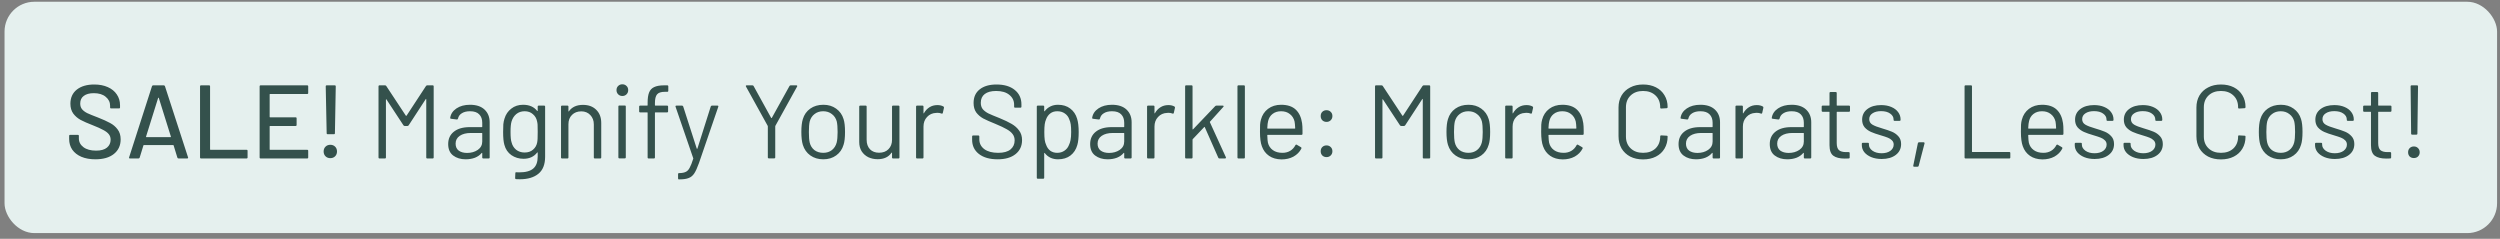
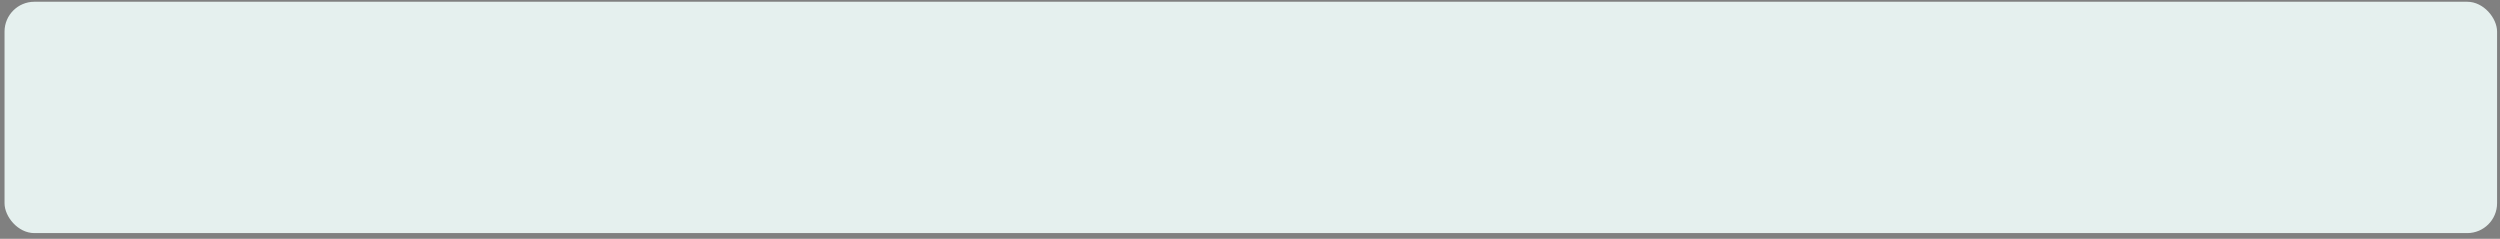
<svg xmlns="http://www.w3.org/2000/svg" width="335" height="32" viewBox="0 0 335 32" fill="none">
  <rect x="0" y="0" width="335" height="32" fill="#808080" stroke="none" />
  <rect x="0.608" y="0.235" width="334" height="31" rx="4" fill="#E5F0EE" />
-   <path d="M12.78 21.347C12.062 21.347 11.436 21.235 10.904 21.011C10.382 20.787 9.976 20.469 9.686 20.059C9.406 19.648 9.266 19.167 9.266 18.617V18.211C9.266 18.117 9.313 18.071 9.406 18.071H10.428C10.522 18.071 10.568 18.117 10.568 18.211V18.547C10.568 19.023 10.774 19.415 11.184 19.723C11.595 20.031 12.16 20.185 12.878 20.185C13.522 20.185 14.008 20.049 14.334 19.779C14.661 19.508 14.824 19.153 14.824 18.715C14.824 18.425 14.74 18.178 14.572 17.973C14.404 17.767 14.157 17.581 13.83 17.413C13.513 17.235 13.046 17.025 12.43 16.783C11.749 16.521 11.208 16.283 10.806 16.069C10.414 15.854 10.088 15.574 9.826 15.229C9.565 14.874 9.434 14.431 9.434 13.899C9.434 13.096 9.719 12.466 10.288 12.009C10.867 11.551 11.646 11.323 12.626 11.323C13.317 11.323 13.924 11.439 14.446 11.673C14.969 11.906 15.37 12.233 15.65 12.653C15.94 13.073 16.084 13.558 16.084 14.109V14.389C16.084 14.482 16.038 14.529 15.944 14.529H14.894C14.801 14.529 14.754 14.482 14.754 14.389V14.179C14.754 13.693 14.558 13.292 14.166 12.975C13.784 12.648 13.252 12.485 12.57 12.485C11.992 12.485 11.544 12.606 11.226 12.849C10.909 13.082 10.75 13.423 10.75 13.871C10.75 14.179 10.83 14.431 10.988 14.627C11.147 14.823 11.38 15 11.688 15.159C12.006 15.308 12.486 15.504 13.13 15.747C13.793 16.008 14.33 16.251 14.74 16.475C15.151 16.689 15.492 16.979 15.762 17.343C16.033 17.697 16.168 18.141 16.168 18.673C16.168 19.494 15.865 20.147 15.258 20.633C14.661 21.109 13.835 21.347 12.78 21.347ZM23.937 21.235C23.853 21.235 23.797 21.197 23.769 21.123L23.265 19.485C23.256 19.457 23.237 19.443 23.209 19.443H19.275C19.247 19.443 19.228 19.457 19.219 19.485L18.715 21.123C18.687 21.197 18.631 21.235 18.547 21.235H17.413C17.31 21.235 17.273 21.183 17.301 21.081L20.367 11.547C20.395 11.472 20.451 11.435 20.535 11.435H21.935C22.019 11.435 22.075 11.472 22.103 11.547L25.197 21.081L25.211 21.137C25.211 21.202 25.169 21.235 25.085 21.235H23.937ZM19.569 18.309C19.559 18.327 19.559 18.346 19.569 18.365C19.587 18.374 19.606 18.379 19.625 18.379H22.845C22.863 18.379 22.878 18.374 22.887 18.365C22.905 18.346 22.91 18.327 22.901 18.309L21.277 13.115C21.267 13.096 21.253 13.087 21.235 13.087C21.216 13.087 21.202 13.096 21.193 13.115L19.569 18.309ZM26.945 21.235C26.852 21.235 26.805 21.188 26.805 21.095V11.575C26.805 11.481 26.852 11.435 26.945 11.435H28.009C28.103 11.435 28.149 11.481 28.149 11.575V20.017C28.149 20.054 28.168 20.073 28.205 20.073H33.035C33.129 20.073 33.175 20.119 33.175 20.213V21.095C33.175 21.188 33.129 21.235 33.035 21.235H26.945ZM41.3 12.457C41.3 12.55 41.253 12.597 41.16 12.597H36.19C36.152 12.597 36.134 12.615 36.134 12.653V15.663C36.134 15.7 36.152 15.719 36.19 15.719H39.606C39.699 15.719 39.746 15.765 39.746 15.859V16.741C39.746 16.834 39.699 16.881 39.606 16.881H36.19C36.152 16.881 36.134 16.899 36.134 16.937V20.017C36.134 20.054 36.152 20.073 36.19 20.073H41.16C41.253 20.073 41.3 20.119 41.3 20.213V21.095C41.3 21.188 41.253 21.235 41.16 21.235H34.93C34.836 21.235 34.79 21.188 34.79 21.095V11.575C34.79 11.481 34.836 11.435 34.93 11.435H41.16C41.253 11.435 41.3 11.481 41.3 11.575V12.457ZM43.913 17.987C43.819 17.987 43.773 17.94 43.773 17.847L43.647 11.575C43.647 11.481 43.694 11.435 43.787 11.435H44.851C44.944 11.435 44.991 11.481 44.991 11.575L44.879 17.847C44.879 17.94 44.832 17.987 44.739 17.987H43.913ZM44.263 21.193C44.002 21.193 43.787 21.109 43.619 20.941C43.451 20.773 43.367 20.558 43.367 20.297C43.367 20.035 43.451 19.821 43.619 19.653C43.787 19.485 44.002 19.401 44.263 19.401C44.524 19.401 44.739 19.485 44.907 19.653C45.075 19.821 45.159 20.035 45.159 20.297C45.159 20.558 45.075 20.773 44.907 20.941C44.739 21.109 44.524 21.193 44.263 21.193ZM57.077 11.533C57.124 11.467 57.18 11.435 57.245 11.435H57.973C58.067 11.435 58.113 11.481 58.113 11.575V21.095C58.113 21.188 58.067 21.235 57.973 21.235H57.259C57.166 21.235 57.119 21.188 57.119 21.095V13.311C57.119 13.283 57.11 13.264 57.091 13.255C57.073 13.245 57.059 13.255 57.049 13.283L54.767 16.783C54.721 16.848 54.665 16.881 54.599 16.881H54.235C54.17 16.881 54.114 16.853 54.067 16.797L51.785 13.325C51.776 13.297 51.762 13.287 51.743 13.297C51.725 13.306 51.715 13.325 51.715 13.353V21.095C51.715 21.188 51.669 21.235 51.575 21.235H50.861C50.768 21.235 50.721 21.188 50.721 21.095V11.575C50.721 11.481 50.768 11.435 50.861 11.435H51.589C51.664 11.435 51.72 11.463 51.757 11.519L54.389 15.509C54.399 15.518 54.413 15.523 54.431 15.523C54.45 15.523 54.464 15.518 54.473 15.509L57.077 11.533ZM62.983 14.039C63.823 14.039 64.472 14.253 64.929 14.683C65.386 15.112 65.615 15.681 65.615 16.391V21.095C65.615 21.188 65.568 21.235 65.475 21.235H64.761C64.668 21.235 64.621 21.188 64.621 21.095V20.521C64.621 20.502 64.612 20.488 64.593 20.479C64.584 20.469 64.57 20.474 64.551 20.493C64.318 20.773 64.014 20.987 63.641 21.137C63.268 21.277 62.852 21.347 62.395 21.347C61.732 21.347 61.177 21.179 60.729 20.843C60.281 20.507 60.057 19.993 60.057 19.303C60.057 18.603 60.309 18.052 60.813 17.651C61.326 17.24 62.036 17.035 62.941 17.035H64.565C64.602 17.035 64.621 17.016 64.621 16.979V16.447C64.621 15.971 64.486 15.597 64.215 15.327C63.954 15.047 63.543 14.907 62.983 14.907C62.535 14.907 62.171 14.995 61.891 15.173C61.611 15.341 61.438 15.579 61.373 15.887C61.345 15.98 61.289 16.022 61.205 16.013L60.449 15.915C60.346 15.896 60.304 15.859 60.323 15.803C60.398 15.28 60.678 14.855 61.163 14.529C61.648 14.202 62.255 14.039 62.983 14.039ZM62.591 20.493C63.142 20.493 63.618 20.357 64.019 20.087C64.42 19.807 64.621 19.433 64.621 18.967V17.875C64.621 17.837 64.602 17.819 64.565 17.819H63.095C62.479 17.819 61.984 17.945 61.611 18.197C61.238 18.449 61.051 18.799 61.051 19.247C61.051 19.657 61.191 19.97 61.471 20.185C61.76 20.39 62.134 20.493 62.591 20.493ZM72.052 14.291C72.052 14.197 72.098 14.151 72.192 14.151H72.906C72.999 14.151 73.046 14.197 73.046 14.291V20.997C73.046 22.042 72.742 22.807 72.135 23.293C71.538 23.778 70.712 24.021 69.657 24.021C69.443 24.021 69.279 24.016 69.168 24.007C69.074 23.997 69.028 23.946 69.028 23.853L69.055 23.209C69.055 23.162 69.07 23.125 69.097 23.097C69.126 23.078 69.158 23.073 69.195 23.083L69.573 23.097C70.442 23.097 71.072 22.924 71.463 22.579C71.856 22.243 72.052 21.706 72.052 20.969V20.451C72.052 20.432 72.042 20.423 72.023 20.423C72.014 20.413 72 20.418 71.981 20.437C71.552 20.997 70.941 21.277 70.147 21.277C69.541 21.277 68.999 21.113 68.523 20.787C68.057 20.46 67.744 19.998 67.585 19.401C67.474 19.018 67.418 18.449 67.418 17.693C67.418 17.282 67.427 16.937 67.445 16.657C67.474 16.377 67.525 16.125 67.6 15.901C67.767 15.341 68.071 14.893 68.51 14.557C68.948 14.211 69.475 14.039 70.091 14.039C70.922 14.039 71.552 14.314 71.981 14.865C72 14.883 72.014 14.888 72.023 14.879C72.042 14.869 72.052 14.855 72.052 14.837V14.291ZM71.981 19.093C72.01 18.953 72.028 18.78 72.037 18.575C72.047 18.369 72.052 18.071 72.052 17.679C72.052 17.203 72.047 16.885 72.037 16.727C72.028 16.559 72.005 16.405 71.968 16.265C71.893 15.873 71.706 15.551 71.407 15.299C71.118 15.037 70.749 14.907 70.302 14.907C69.863 14.907 69.49 15.033 69.181 15.285C68.883 15.537 68.673 15.863 68.552 16.265C68.458 16.563 68.412 17.03 68.412 17.665C68.412 18.346 68.458 18.817 68.552 19.079C68.645 19.471 68.846 19.797 69.153 20.059C69.471 20.311 69.853 20.437 70.302 20.437C70.759 20.437 71.132 20.311 71.421 20.059C71.72 19.807 71.907 19.485 71.981 19.093ZM78.116 14.053C78.862 14.053 79.455 14.272 79.894 14.711C80.342 15.149 80.566 15.737 80.566 16.475V21.095C80.566 21.188 80.519 21.235 80.426 21.235H79.712C79.618 21.235 79.572 21.188 79.572 21.095V16.671C79.572 16.157 79.413 15.737 79.096 15.411C78.788 15.084 78.386 14.921 77.892 14.921C77.378 14.921 76.963 15.079 76.646 15.397C76.328 15.714 76.17 16.129 76.17 16.643V21.095C76.17 21.188 76.123 21.235 76.03 21.235H75.316C75.222 21.235 75.176 21.188 75.176 21.095V14.291C75.176 14.197 75.222 14.151 75.316 14.151H76.03C76.123 14.151 76.17 14.197 76.17 14.291V14.893C76.17 14.911 76.174 14.925 76.184 14.935C76.202 14.944 76.216 14.939 76.226 14.921C76.636 14.342 77.266 14.053 78.116 14.053ZM83.394 12.863C83.171 12.863 82.984 12.788 82.835 12.639C82.685 12.489 82.611 12.303 82.611 12.079C82.611 11.845 82.685 11.659 82.835 11.519C82.984 11.369 83.171 11.295 83.394 11.295C83.618 11.295 83.805 11.369 83.954 11.519C84.104 11.659 84.178 11.845 84.178 12.079C84.178 12.303 84.104 12.489 83.954 12.639C83.805 12.788 83.618 12.863 83.394 12.863ZM83.002 21.221C82.909 21.221 82.862 21.174 82.862 21.081V14.277C82.862 14.183 82.909 14.137 83.002 14.137H83.716C83.81 14.137 83.856 14.183 83.856 14.277V21.081C83.856 21.174 83.81 21.221 83.716 21.221H83.002ZM89.091 12.303C88.578 12.303 88.228 12.419 88.041 12.653C87.854 12.877 87.761 13.264 87.761 13.815V14.095C87.761 14.132 87.78 14.151 87.817 14.151H89.385C89.478 14.151 89.525 14.197 89.525 14.291V14.921C89.525 15.014 89.478 15.061 89.385 15.061H87.817C87.78 15.061 87.761 15.079 87.761 15.117V21.095C87.761 21.188 87.714 21.235 87.621 21.235H86.921C86.828 21.235 86.781 21.188 86.781 21.095V15.117C86.781 15.079 86.762 15.061 86.725 15.061H85.787C85.694 15.061 85.647 15.014 85.647 14.921V14.291C85.647 14.197 85.694 14.151 85.787 14.151H86.725C86.762 14.151 86.781 14.132 86.781 14.095V13.759C86.781 13.18 86.846 12.727 86.977 12.401C87.108 12.065 87.332 11.822 87.649 11.673C87.976 11.514 88.428 11.435 89.007 11.435H89.413C89.506 11.435 89.553 11.481 89.553 11.575V12.163C89.553 12.256 89.506 12.303 89.413 12.303H89.091ZM90.959 24.035C90.894 24.035 90.861 23.988 90.861 23.895V23.335C90.861 23.241 90.908 23.195 91.001 23.195H91.057C91.421 23.185 91.701 23.129 91.897 23.027C92.103 22.933 92.275 22.751 92.415 22.481C92.564 22.219 92.723 21.818 92.891 21.277C92.91 21.239 92.91 21.211 92.891 21.193L90.525 14.305L90.511 14.249C90.511 14.183 90.553 14.151 90.637 14.151H91.379C91.463 14.151 91.519 14.188 91.547 14.263L93.367 19.919C93.376 19.937 93.391 19.947 93.409 19.947C93.428 19.947 93.442 19.937 93.451 19.919L95.243 14.263C95.271 14.188 95.327 14.151 95.411 14.151H96.139C96.242 14.151 96.279 14.202 96.251 14.305L93.661 21.851C93.437 22.476 93.227 22.938 93.031 23.237C92.835 23.535 92.588 23.741 92.289 23.853C92 23.974 91.589 24.035 91.057 24.035H90.959ZM103.029 21.221C102.936 21.221 102.889 21.174 102.889 21.081V16.937C102.889 16.899 102.884 16.876 102.875 16.867L99.963 11.603C99.944 11.565 99.935 11.537 99.935 11.519C99.935 11.463 99.977 11.435 100.061 11.435H100.817C100.901 11.435 100.957 11.467 100.985 11.533L103.337 15.803C103.346 15.812 103.36 15.817 103.379 15.817C103.398 15.817 103.412 15.812 103.421 15.803L105.787 11.533C105.824 11.467 105.88 11.435 105.955 11.435H106.711C106.767 11.435 106.804 11.453 106.823 11.491C106.842 11.519 106.837 11.556 106.809 11.603L103.897 16.867C103.888 16.876 103.883 16.899 103.883 16.937V21.081C103.883 21.174 103.836 21.221 103.743 21.221H103.029ZM110.321 21.347C109.649 21.347 109.07 21.174 108.585 20.829C108.1 20.483 107.764 20.007 107.577 19.401C107.446 18.971 107.381 18.397 107.381 17.679C107.381 16.96 107.446 16.391 107.577 15.971C107.754 15.373 108.086 14.902 108.571 14.557C109.056 14.211 109.644 14.039 110.335 14.039C110.998 14.039 111.567 14.211 112.043 14.557C112.528 14.902 112.86 15.369 113.037 15.957C113.168 16.358 113.233 16.932 113.233 17.679C113.233 18.435 113.168 19.009 113.037 19.401C112.86 20.007 112.528 20.483 112.043 20.829C111.567 21.174 110.993 21.347 110.321 21.347ZM110.321 20.479C110.769 20.479 111.152 20.357 111.469 20.115C111.786 19.863 112.001 19.527 112.113 19.107C112.197 18.771 112.239 18.299 112.239 17.693C112.239 17.077 112.202 16.605 112.127 16.279C112.015 15.859 111.796 15.527 111.469 15.285C111.152 15.033 110.764 14.907 110.307 14.907C109.85 14.907 109.462 15.033 109.145 15.285C108.828 15.527 108.613 15.859 108.501 16.279C108.426 16.605 108.389 17.077 108.389 17.693C108.389 18.309 108.426 18.78 108.501 19.107C108.604 19.527 108.814 19.863 109.131 20.115C109.458 20.357 109.854 20.479 110.321 20.479ZM119.532 14.291C119.532 14.197 119.579 14.151 119.672 14.151H120.386C120.479 14.151 120.526 14.197 120.526 14.291V21.095C120.526 21.188 120.479 21.235 120.386 21.235H119.672C119.579 21.235 119.532 21.188 119.532 21.095V20.493C119.532 20.474 119.523 20.46 119.504 20.451C119.485 20.441 119.471 20.446 119.462 20.465C119.07 21.043 118.449 21.333 117.6 21.333C117.152 21.333 116.737 21.244 116.354 21.067C115.981 20.88 115.682 20.614 115.458 20.269C115.243 19.923 115.136 19.508 115.136 19.023V14.291C115.136 14.197 115.183 14.151 115.276 14.151H115.99C116.083 14.151 116.13 14.197 116.13 14.291V18.729C116.13 19.261 116.279 19.685 116.578 20.003C116.877 20.311 117.283 20.465 117.796 20.465C118.328 20.465 118.748 20.306 119.056 19.989C119.373 19.671 119.532 19.251 119.532 18.729V14.291ZM125.61 14.081C125.918 14.081 126.184 14.141 126.408 14.263C126.482 14.3 126.51 14.361 126.492 14.445L126.338 15.131C126.31 15.224 126.249 15.252 126.156 15.215C125.997 15.149 125.815 15.117 125.61 15.117L125.428 15.131C124.942 15.149 124.541 15.331 124.224 15.677C123.906 16.013 123.748 16.442 123.748 16.965V21.095C123.748 21.188 123.701 21.235 123.608 21.235H122.894C122.8 21.235 122.754 21.188 122.754 21.095V14.291C122.754 14.197 122.8 14.151 122.894 14.151H123.608C123.701 14.151 123.748 14.197 123.748 14.291V15.145C123.748 15.173 123.752 15.191 123.762 15.201C123.78 15.201 123.794 15.191 123.804 15.173C124 14.827 124.247 14.561 124.546 14.375C124.854 14.179 125.208 14.081 125.61 14.081ZM133.68 21.347C132.625 21.347 131.79 21.109 131.174 20.633C130.567 20.157 130.264 19.522 130.264 18.729V18.295C130.264 18.201 130.311 18.155 130.404 18.155H131.09C131.183 18.155 131.23 18.201 131.23 18.295V18.673C131.23 19.214 131.454 19.653 131.902 19.989C132.35 20.315 132.971 20.479 133.764 20.479C134.483 20.479 135.029 20.329 135.402 20.031C135.775 19.723 135.962 19.317 135.962 18.813C135.962 18.486 135.873 18.206 135.696 17.973C135.528 17.739 135.262 17.52 134.898 17.315C134.543 17.109 134.039 16.871 133.386 16.601C132.686 16.321 132.14 16.078 131.748 15.873C131.365 15.658 131.053 15.387 130.81 15.061C130.577 14.725 130.46 14.305 130.46 13.801C130.46 13.017 130.731 12.41 131.272 11.981C131.823 11.542 132.574 11.323 133.526 11.323C134.562 11.323 135.379 11.565 135.976 12.051C136.573 12.536 136.872 13.18 136.872 13.983V14.291C136.872 14.384 136.825 14.431 136.732 14.431H136.032C135.939 14.431 135.892 14.384 135.892 14.291V14.039C135.892 13.497 135.677 13.054 135.248 12.709C134.828 12.363 134.24 12.191 133.484 12.191C132.821 12.191 132.313 12.326 131.958 12.597C131.603 12.867 131.426 13.259 131.426 13.773C131.426 14.109 131.51 14.389 131.678 14.613C131.855 14.827 132.103 15.019 132.42 15.187C132.747 15.345 133.246 15.555 133.918 15.817C134.599 16.097 135.145 16.358 135.556 16.601C135.976 16.843 136.312 17.142 136.564 17.497C136.825 17.842 136.956 18.267 136.956 18.771C136.956 19.555 136.667 20.18 136.088 20.647C135.509 21.113 134.707 21.347 133.68 21.347ZM144.334 15.915C144.474 16.363 144.544 16.955 144.544 17.693C144.544 18.439 144.483 19.018 144.362 19.429C144.194 20.026 143.886 20.497 143.438 20.843C142.999 21.179 142.444 21.347 141.772 21.347C141.408 21.347 141.072 21.277 140.764 21.137C140.456 20.987 140.199 20.777 139.994 20.507C139.975 20.488 139.957 20.483 139.938 20.493C139.929 20.493 139.924 20.502 139.924 20.521V23.811C139.924 23.904 139.877 23.951 139.784 23.951H139.07C138.977 23.951 138.93 23.904 138.93 23.811V14.291C138.93 14.197 138.977 14.151 139.07 14.151H139.784C139.877 14.151 139.924 14.197 139.924 14.291V14.879C139.924 14.897 139.929 14.911 139.938 14.921C139.957 14.921 139.975 14.911 139.994 14.893C140.199 14.622 140.451 14.412 140.75 14.263C141.058 14.113 141.399 14.039 141.772 14.039C142.425 14.039 142.971 14.207 143.41 14.543C143.858 14.879 144.166 15.336 144.334 15.915ZM143.228 19.457C143.331 19.251 143.405 19.023 143.452 18.771C143.508 18.509 143.536 18.15 143.536 17.693C143.536 17.254 143.517 16.913 143.48 16.671C143.443 16.419 143.377 16.195 143.284 15.999C143.172 15.663 142.971 15.397 142.682 15.201C142.402 15.005 142.066 14.907 141.674 14.907C141.301 14.907 140.988 15.005 140.736 15.201C140.484 15.397 140.297 15.658 140.176 15.985C140.092 16.171 140.031 16.391 139.994 16.643C139.957 16.895 139.938 17.245 139.938 17.693C139.938 18.141 139.957 18.495 139.994 18.757C140.031 19.009 140.097 19.233 140.19 19.429C140.302 19.746 140.484 20.003 140.736 20.199C140.997 20.385 141.305 20.479 141.66 20.479C142.033 20.479 142.355 20.385 142.626 20.199C142.906 20.012 143.107 19.765 143.228 19.457ZM149.007 14.039C149.847 14.039 150.495 14.253 150.953 14.683C151.41 15.112 151.639 15.681 151.639 16.391V21.095C151.639 21.188 151.592 21.235 151.499 21.235H150.785C150.691 21.235 150.645 21.188 150.645 21.095V20.521C150.645 20.502 150.635 20.488 150.617 20.479C150.607 20.469 150.593 20.474 150.575 20.493C150.341 20.773 150.038 20.987 149.665 21.137C149.291 21.277 148.876 21.347 148.419 21.347C147.756 21.347 147.201 21.179 146.753 20.843C146.305 20.507 146.081 19.993 146.081 19.303C146.081 18.603 146.333 18.052 146.837 17.651C147.35 17.24 148.059 17.035 148.965 17.035H150.589C150.626 17.035 150.645 17.016 150.645 16.979V16.447C150.645 15.971 150.509 15.597 150.239 15.327C149.977 15.047 149.567 14.907 149.007 14.907C148.559 14.907 148.195 14.995 147.915 15.173C147.635 15.341 147.462 15.579 147.397 15.887C147.369 15.98 147.313 16.022 147.229 16.013L146.473 15.915C146.37 15.896 146.328 15.859 146.347 15.803C146.421 15.28 146.701 14.855 147.187 14.529C147.672 14.202 148.279 14.039 149.007 14.039ZM148.615 20.493C149.165 20.493 149.641 20.357 150.043 20.087C150.444 19.807 150.645 19.433 150.645 18.967V17.875C150.645 17.837 150.626 17.819 150.589 17.819H149.119C148.503 17.819 148.008 17.945 147.635 18.197C147.261 18.449 147.075 18.799 147.075 19.247C147.075 19.657 147.215 19.97 147.495 20.185C147.784 20.39 148.157 20.493 148.615 20.493ZM156.563 14.081C156.871 14.081 157.137 14.141 157.361 14.263C157.436 14.3 157.464 14.361 157.445 14.445L157.291 15.131C157.263 15.224 157.202 15.252 157.109 15.215C156.95 15.149 156.768 15.117 156.563 15.117L156.381 15.131C155.896 15.149 155.494 15.331 155.177 15.677C154.86 16.013 154.701 16.442 154.701 16.965V21.095C154.701 21.188 154.654 21.235 154.561 21.235H153.847C153.754 21.235 153.707 21.188 153.707 21.095V14.291C153.707 14.197 153.754 14.151 153.847 14.151H154.561C154.654 14.151 154.701 14.197 154.701 14.291V15.145C154.701 15.173 154.706 15.191 154.715 15.201C154.734 15.201 154.748 15.191 154.757 15.173C154.953 14.827 155.2 14.561 155.499 14.375C155.807 14.179 156.162 14.081 156.563 14.081ZM158.947 21.235C158.853 21.235 158.807 21.188 158.807 21.095V11.575C158.807 11.481 158.853 11.435 158.947 11.435H159.661C159.754 11.435 159.801 11.481 159.801 11.575V17.301C159.801 17.319 159.805 17.333 159.815 17.343C159.833 17.352 159.852 17.347 159.871 17.329L162.839 14.221C162.885 14.174 162.941 14.151 163.007 14.151H163.847C163.903 14.151 163.94 14.169 163.959 14.207C163.977 14.244 163.968 14.281 163.931 14.319L162.139 16.307C162.12 16.325 162.115 16.349 162.125 16.377L164.267 21.067L164.281 21.123C164.281 21.197 164.239 21.235 164.155 21.235H163.399C163.324 21.235 163.273 21.197 163.245 21.123L161.439 17.035C161.42 16.997 161.397 16.993 161.369 17.021L159.829 18.645C159.81 18.663 159.801 18.687 159.801 18.715V21.095C159.801 21.188 159.754 21.235 159.661 21.235H158.947ZM165.96 21.235C165.867 21.235 165.82 21.188 165.82 21.095V11.575C165.82 11.481 165.867 11.435 165.96 11.435H166.674C166.768 11.435 166.814 11.481 166.814 11.575V21.095C166.814 21.188 166.768 21.235 166.674 21.235H165.96ZM174.479 16.503C174.516 16.764 174.535 17.091 174.535 17.483V17.931C174.535 18.024 174.488 18.071 174.395 18.071H169.873C169.835 18.071 169.817 18.089 169.817 18.127C169.835 18.64 169.863 18.971 169.901 19.121C170.003 19.541 170.223 19.872 170.559 20.115C170.895 20.357 171.324 20.479 171.847 20.479C172.239 20.479 172.584 20.39 172.883 20.213C173.181 20.035 173.415 19.783 173.583 19.457C173.639 19.373 173.704 19.354 173.779 19.401L174.325 19.723C174.399 19.769 174.418 19.835 174.381 19.919C174.147 20.367 173.797 20.721 173.331 20.983C172.864 21.235 172.327 21.361 171.721 21.361C171.058 21.351 170.503 21.193 170.055 20.885C169.607 20.577 169.285 20.147 169.089 19.597C168.921 19.149 168.837 18.505 168.837 17.665C168.837 17.273 168.841 16.955 168.851 16.713C168.869 16.461 168.907 16.237 168.963 16.041C169.121 15.434 169.439 14.949 169.915 14.585C170.4 14.221 170.983 14.039 171.665 14.039C172.514 14.039 173.167 14.253 173.625 14.683C174.082 15.112 174.367 15.719 174.479 16.503ZM171.665 14.907C171.207 14.907 170.825 15.028 170.517 15.271C170.218 15.504 170.022 15.821 169.929 16.223C169.873 16.419 169.835 16.736 169.817 17.175C169.817 17.212 169.835 17.231 169.873 17.231H173.499C173.536 17.231 173.555 17.212 173.555 17.175C173.536 16.755 173.508 16.456 173.471 16.279C173.368 15.859 173.158 15.527 172.841 15.285C172.533 15.033 172.141 14.907 171.665 14.907ZM177.758 16.335C177.524 16.335 177.333 16.26 177.184 16.111C177.044 15.961 176.974 15.775 176.974 15.551C176.974 15.317 177.044 15.131 177.184 14.991C177.333 14.841 177.524 14.767 177.758 14.767C177.982 14.767 178.168 14.841 178.318 14.991C178.467 15.131 178.542 15.317 178.542 15.551C178.542 15.775 178.467 15.961 178.318 16.111C178.168 16.26 177.982 16.335 177.758 16.335ZM177.758 21.053C177.524 21.053 177.333 20.978 177.184 20.829C177.044 20.679 176.974 20.493 176.974 20.269C176.974 20.035 177.044 19.849 177.184 19.709C177.333 19.559 177.524 19.485 177.758 19.485C177.982 19.485 178.168 19.559 178.318 19.709C178.467 19.849 178.542 20.035 178.542 20.269C178.542 20.493 178.467 20.679 178.318 20.829C178.168 20.978 177.982 21.053 177.758 21.053ZM190.61 11.533C190.657 11.467 190.713 11.435 190.778 11.435H191.506C191.6 11.435 191.646 11.481 191.646 11.575V21.095C191.646 21.188 191.6 21.235 191.506 21.235H190.792C190.699 21.235 190.652 21.188 190.652 21.095V13.311C190.652 13.283 190.643 13.264 190.624 13.255C190.606 13.245 190.592 13.255 190.582 13.283L188.3 16.783C188.254 16.848 188.198 16.881 188.132 16.881H187.768C187.703 16.881 187.647 16.853 187.6 16.797L185.318 13.325C185.309 13.297 185.295 13.287 185.276 13.297C185.258 13.306 185.248 13.325 185.248 13.353V21.095C185.248 21.188 185.202 21.235 185.108 21.235H184.394C184.301 21.235 184.254 21.188 184.254 21.095V11.575C184.254 11.481 184.301 11.435 184.394 11.435H185.122C185.197 11.435 185.253 11.463 185.29 11.519L187.922 15.509C187.932 15.518 187.946 15.523 187.964 15.523C187.983 15.523 187.997 15.518 188.006 15.509L190.61 11.533ZM196.768 21.347C196.096 21.347 195.518 21.174 195.032 20.829C194.547 20.483 194.211 20.007 194.024 19.401C193.894 18.971 193.828 18.397 193.828 17.679C193.828 16.96 193.894 16.391 194.024 15.971C194.202 15.373 194.533 14.902 195.018 14.557C195.504 14.211 196.092 14.039 196.782 14.039C197.445 14.039 198.014 14.211 198.49 14.557C198.976 14.902 199.307 15.369 199.484 15.957C199.615 16.358 199.68 16.932 199.68 17.679C199.68 18.435 199.615 19.009 199.484 19.401C199.307 20.007 198.976 20.483 198.49 20.829C198.014 21.174 197.44 21.347 196.768 21.347ZM196.768 20.479C197.216 20.479 197.599 20.357 197.916 20.115C198.234 19.863 198.448 19.527 198.56 19.107C198.644 18.771 198.686 18.299 198.686 17.693C198.686 17.077 198.649 16.605 198.574 16.279C198.462 15.859 198.243 15.527 197.916 15.285C197.599 15.033 197.212 14.907 196.754 14.907C196.297 14.907 195.91 15.033 195.592 15.285C195.275 15.527 195.06 15.859 194.948 16.279C194.874 16.605 194.836 17.077 194.836 17.693C194.836 18.309 194.874 18.78 194.948 19.107C195.051 19.527 195.261 19.863 195.578 20.115C195.905 20.357 196.302 20.479 196.768 20.479ZM204.551 14.081C204.859 14.081 205.125 14.141 205.349 14.263C205.424 14.3 205.452 14.361 205.433 14.445L205.279 15.131C205.251 15.224 205.191 15.252 205.097 15.215C204.939 15.149 204.757 15.117 204.551 15.117L204.369 15.131C203.884 15.149 203.483 15.331 203.165 15.677C202.848 16.013 202.689 16.442 202.689 16.965V21.095C202.689 21.188 202.643 21.235 202.549 21.235H201.835C201.742 21.235 201.695 21.188 201.695 21.095V14.291C201.695 14.197 201.742 14.151 201.835 14.151H202.549C202.643 14.151 202.689 14.197 202.689 14.291V15.145C202.689 15.173 202.694 15.191 202.703 15.201C202.722 15.201 202.736 15.191 202.745 15.173C202.941 14.827 203.189 14.561 203.487 14.375C203.795 14.179 204.15 14.081 204.551 14.081ZM212.158 16.503C212.196 16.764 212.214 17.091 212.214 17.483V17.931C212.214 18.024 212.168 18.071 212.074 18.071H207.552C207.515 18.071 207.496 18.089 207.496 18.127C207.515 18.64 207.543 18.971 207.58 19.121C207.683 19.541 207.902 19.872 208.238 20.115C208.574 20.357 209.004 20.479 209.526 20.479C209.918 20.479 210.264 20.39 210.562 20.213C210.861 20.035 211.094 19.783 211.262 19.457C211.318 19.373 211.384 19.354 211.458 19.401L212.004 19.723C212.079 19.769 212.098 19.835 212.06 19.919C211.827 20.367 211.477 20.721 211.01 20.983C210.544 21.235 210.007 21.361 209.4 21.361C208.738 21.351 208.182 21.193 207.734 20.885C207.286 20.577 206.964 20.147 206.768 19.597C206.6 19.149 206.516 18.505 206.516 17.665C206.516 17.273 206.521 16.955 206.53 16.713C206.549 16.461 206.586 16.237 206.642 16.041C206.801 15.434 207.118 14.949 207.594 14.585C208.08 14.221 208.663 14.039 209.344 14.039C210.194 14.039 210.847 14.253 211.304 14.683C211.762 15.112 212.046 15.719 212.158 16.503ZM209.344 14.907C208.887 14.907 208.504 15.028 208.196 15.271C207.898 15.504 207.702 15.821 207.608 16.223C207.552 16.419 207.515 16.736 207.496 17.175C207.496 17.212 207.515 17.231 207.552 17.231H211.178C211.216 17.231 211.234 17.212 211.234 17.175C211.216 16.755 211.188 16.456 211.15 16.279C211.048 15.859 210.838 15.527 210.52 15.285C210.212 15.033 209.82 14.907 209.344 14.907ZM220.172 21.361C219.519 21.361 218.945 21.235 218.45 20.983C217.955 20.721 217.568 20.357 217.288 19.891C217.017 19.415 216.882 18.869 216.882 18.253V14.403C216.882 13.796 217.017 13.259 217.288 12.793C217.568 12.326 217.955 11.967 218.45 11.715C218.945 11.453 219.519 11.323 220.172 11.323C220.825 11.323 221.399 11.449 221.894 11.701C222.389 11.953 222.771 12.307 223.042 12.765C223.322 13.222 223.462 13.749 223.462 14.347C223.462 14.393 223.448 14.431 223.42 14.459C223.392 14.487 223.359 14.501 223.322 14.501L222.608 14.543C222.515 14.543 222.468 14.501 222.468 14.417V14.375C222.468 13.712 222.258 13.185 221.838 12.793C221.418 12.391 220.863 12.191 220.172 12.191C219.481 12.191 218.926 12.391 218.506 12.793C218.086 13.194 217.876 13.721 217.876 14.375V18.295C217.876 18.948 218.086 19.475 218.506 19.877C218.926 20.278 219.481 20.479 220.172 20.479C220.863 20.479 221.418 20.283 221.838 19.891C222.258 19.489 222.468 18.957 222.468 18.295V18.267C222.468 18.183 222.515 18.141 222.608 18.141L223.322 18.183C223.415 18.183 223.462 18.225 223.462 18.309C223.462 18.915 223.322 19.452 223.042 19.919C222.771 20.376 222.389 20.731 221.894 20.983C221.399 21.235 220.825 21.361 220.172 21.361ZM227.852 14.039C228.692 14.039 229.341 14.253 229.798 14.683C230.256 15.112 230.484 15.681 230.484 16.391V21.095C230.484 21.188 230.438 21.235 230.344 21.235H229.63C229.537 21.235 229.49 21.188 229.49 21.095V20.521C229.49 20.502 229.481 20.488 229.462 20.479C229.453 20.469 229.439 20.474 229.42 20.493C229.187 20.773 228.884 20.987 228.51 21.137C228.137 21.277 227.722 21.347 227.264 21.347C226.602 21.347 226.046 21.179 225.598 20.843C225.15 20.507 224.926 19.993 224.926 19.303C224.926 18.603 225.178 18.052 225.682 17.651C226.196 17.24 226.905 17.035 227.81 17.035H229.434C229.472 17.035 229.49 17.016 229.49 16.979V16.447C229.49 15.971 229.355 15.597 229.084 15.327C228.823 15.047 228.412 14.907 227.852 14.907C227.404 14.907 227.04 14.995 226.76 15.173C226.48 15.341 226.308 15.579 226.242 15.887C226.214 15.98 226.158 16.022 226.074 16.013L225.318 15.915C225.216 15.896 225.174 15.859 225.192 15.803C225.267 15.28 225.547 14.855 226.032 14.529C226.518 14.202 227.124 14.039 227.852 14.039ZM227.46 20.493C228.011 20.493 228.487 20.357 228.888 20.087C229.29 19.807 229.49 19.433 229.49 18.967V17.875C229.49 17.837 229.472 17.819 229.434 17.819H227.964C227.348 17.819 226.854 17.945 226.48 18.197C226.107 18.449 225.92 18.799 225.92 19.247C225.92 19.657 226.06 19.97 226.34 20.185C226.63 20.39 227.003 20.493 227.46 20.493ZM235.409 14.081C235.717 14.081 235.983 14.141 236.207 14.263C236.281 14.3 236.309 14.361 236.291 14.445L236.137 15.131C236.109 15.224 236.048 15.252 235.955 15.215C235.796 15.149 235.614 15.117 235.409 15.117L235.227 15.131C234.741 15.149 234.34 15.331 234.023 15.677C233.705 16.013 233.547 16.442 233.547 16.965V21.095C233.547 21.188 233.5 21.235 233.407 21.235H232.693C232.599 21.235 232.553 21.188 232.553 21.095V14.291C232.553 14.197 232.599 14.151 232.693 14.151H233.407C233.5 14.151 233.547 14.197 233.547 14.291V15.145C233.547 15.173 233.551 15.191 233.561 15.201C233.579 15.201 233.593 15.191 233.603 15.173C233.799 14.827 234.046 14.561 234.345 14.375C234.653 14.179 235.007 14.081 235.409 14.081ZM240.075 14.039C240.915 14.039 241.564 14.253 242.021 14.683C242.478 15.112 242.707 15.681 242.707 16.391V21.095C242.707 21.188 242.66 21.235 242.567 21.235H241.853C241.76 21.235 241.713 21.188 241.713 21.095V20.521C241.713 20.502 241.704 20.488 241.685 20.479C241.676 20.469 241.662 20.474 241.643 20.493C241.41 20.773 241.106 20.987 240.733 21.137C240.36 21.277 239.944 21.347 239.487 21.347C238.824 21.347 238.269 21.179 237.821 20.843C237.373 20.507 237.149 19.993 237.149 19.303C237.149 18.603 237.401 18.052 237.905 17.651C238.418 17.24 239.128 17.035 240.033 17.035H241.657C241.694 17.035 241.713 17.016 241.713 16.979V16.447C241.713 15.971 241.578 15.597 241.307 15.327C241.046 15.047 240.635 14.907 240.075 14.907C239.627 14.907 239.263 14.995 238.983 15.173C238.703 15.341 238.53 15.579 238.465 15.887C238.437 15.98 238.381 16.022 238.297 16.013L237.541 15.915C237.438 15.896 237.396 15.859 237.415 15.803C237.49 15.28 237.77 14.855 238.255 14.529C238.74 14.202 239.347 14.039 240.075 14.039ZM239.683 20.493C240.234 20.493 240.71 20.357 241.111 20.087C241.512 19.807 241.713 19.433 241.713 18.967V17.875C241.713 17.837 241.694 17.819 241.657 17.819H240.187C239.571 17.819 239.076 17.945 238.703 18.197C238.33 18.449 238.143 18.799 238.143 19.247C238.143 19.657 238.283 19.97 238.563 20.185C238.852 20.39 239.226 20.493 239.683 20.493ZM247.899 14.837C247.899 14.93 247.852 14.977 247.759 14.977H246.177C246.139 14.977 246.121 14.995 246.121 15.033V19.163C246.121 19.611 246.219 19.928 246.415 20.115C246.62 20.292 246.937 20.381 247.367 20.381H247.717C247.81 20.381 247.857 20.427 247.857 20.521V21.095C247.857 21.188 247.81 21.235 247.717 21.235C247.605 21.244 247.432 21.249 247.199 21.249C246.527 21.249 246.018 21.123 245.673 20.871C245.327 20.619 245.155 20.152 245.155 19.471V15.033C245.155 14.995 245.136 14.977 245.099 14.977H244.245C244.151 14.977 244.105 14.93 244.105 14.837V14.291C244.105 14.197 244.151 14.151 244.245 14.151H245.099C245.136 14.151 245.155 14.132 245.155 14.095V12.471C245.155 12.377 245.201 12.331 245.295 12.331H245.981C246.074 12.331 246.121 12.377 246.121 12.471V14.095C246.121 14.132 246.139 14.151 246.177 14.151H247.759C247.852 14.151 247.899 14.197 247.899 14.291V14.837ZM252.144 21.305C251.622 21.305 251.155 21.221 250.744 21.053C250.343 20.885 250.03 20.661 249.806 20.381C249.592 20.101 249.484 19.788 249.484 19.443V19.275C249.484 19.181 249.531 19.135 249.624 19.135H250.296C250.39 19.135 250.436 19.181 250.436 19.275V19.387C250.436 19.695 250.595 19.965 250.912 20.199C251.239 20.423 251.645 20.535 252.13 20.535C252.616 20.535 253.008 20.427 253.306 20.213C253.605 19.989 253.754 19.709 253.754 19.373C253.754 19.139 253.675 18.948 253.516 18.799C253.367 18.649 253.185 18.533 252.97 18.449C252.765 18.365 252.443 18.257 252.004 18.127C251.482 17.977 251.052 17.828 250.716 17.679C250.38 17.529 250.096 17.324 249.862 17.063C249.638 16.792 249.526 16.451 249.526 16.041C249.526 15.443 249.76 14.967 250.226 14.613C250.693 14.258 251.309 14.081 252.074 14.081C252.588 14.081 253.04 14.165 253.432 14.333C253.834 14.501 254.142 14.734 254.356 15.033C254.571 15.322 254.678 15.649 254.678 16.013V16.055C254.678 16.148 254.632 16.195 254.538 16.195H253.88C253.787 16.195 253.74 16.148 253.74 16.055V16.013C253.74 15.695 253.586 15.429 253.278 15.215C252.98 15 252.574 14.893 252.06 14.893C251.584 14.893 251.202 14.991 250.912 15.187C250.623 15.373 250.478 15.635 250.478 15.971C250.478 16.288 250.618 16.531 250.898 16.699C251.178 16.867 251.612 17.035 252.2 17.203C252.742 17.361 253.18 17.511 253.516 17.651C253.852 17.791 254.142 17.996 254.384 18.267C254.627 18.528 254.748 18.873 254.748 19.303C254.748 19.909 254.51 20.395 254.034 20.759C253.558 21.123 252.928 21.305 252.144 21.305ZM256.504 22.341C256.458 22.341 256.42 22.327 256.392 22.299C256.374 22.271 256.369 22.233 256.378 22.187L256.994 19.191C257.013 19.107 257.064 19.065 257.148 19.065H257.764C257.811 19.065 257.844 19.079 257.862 19.107C257.89 19.135 257.9 19.172 257.89 19.219L257.106 22.215C257.088 22.299 257.036 22.341 256.952 22.341H256.504ZM263.391 21.235C263.297 21.235 263.251 21.188 263.251 21.095V11.575C263.251 11.481 263.297 11.435 263.391 11.435H264.105C264.198 11.435 264.245 11.481 264.245 11.575V20.311C264.245 20.348 264.263 20.367 264.301 20.367H269.243C269.336 20.367 269.383 20.413 269.383 20.507V21.095C269.383 21.188 269.336 21.235 269.243 21.235H263.391ZM276.444 16.503C276.481 16.764 276.5 17.091 276.5 17.483V17.931C276.5 18.024 276.453 18.071 276.36 18.071H271.838C271.8 18.071 271.782 18.089 271.782 18.127C271.8 18.64 271.828 18.971 271.866 19.121C271.968 19.541 272.188 19.872 272.524 20.115C272.86 20.357 273.289 20.479 273.812 20.479C274.204 20.479 274.549 20.39 274.848 20.213C275.146 20.035 275.38 19.783 275.548 19.457C275.604 19.373 275.669 19.354 275.744 19.401L276.29 19.723C276.364 19.769 276.383 19.835 276.346 19.919C276.112 20.367 275.762 20.721 275.296 20.983C274.829 21.235 274.292 21.361 273.686 21.361C273.023 21.351 272.468 21.193 272.02 20.885C271.572 20.577 271.25 20.147 271.054 19.597C270.886 19.149 270.802 18.505 270.802 17.665C270.802 17.273 270.806 16.955 270.816 16.713C270.834 16.461 270.872 16.237 270.928 16.041C271.086 15.434 271.404 14.949 271.88 14.585C272.365 14.221 272.948 14.039 273.63 14.039C274.479 14.039 275.132 14.253 275.59 14.683C276.047 15.112 276.332 15.719 276.444 16.503ZM273.63 14.907C273.172 14.907 272.79 15.028 272.482 15.271C272.183 15.504 271.987 15.821 271.894 16.223C271.838 16.419 271.8 16.736 271.782 17.175C271.782 17.212 271.8 17.231 271.838 17.231H275.464C275.501 17.231 275.52 17.212 275.52 17.175C275.501 16.755 275.473 16.456 275.436 16.279C275.333 15.859 275.123 15.527 274.806 15.285C274.498 15.033 274.106 14.907 273.63 14.907ZM280.677 21.305C280.155 21.305 279.688 21.221 279.277 21.053C278.876 20.885 278.563 20.661 278.339 20.381C278.125 20.101 278.017 19.788 278.017 19.443V19.275C278.017 19.181 278.064 19.135 278.157 19.135H278.829C278.923 19.135 278.969 19.181 278.969 19.275V19.387C278.969 19.695 279.128 19.965 279.445 20.199C279.772 20.423 280.178 20.535 280.663 20.535C281.149 20.535 281.541 20.427 281.839 20.213C282.138 19.989 282.287 19.709 282.287 19.373C282.287 19.139 282.208 18.948 282.049 18.799C281.9 18.649 281.718 18.533 281.503 18.449C281.298 18.365 280.976 18.257 280.537 18.127C280.015 17.977 279.585 17.828 279.249 17.679C278.913 17.529 278.629 17.324 278.395 17.063C278.171 16.792 278.059 16.451 278.059 16.041C278.059 15.443 278.293 14.967 278.759 14.613C279.226 14.258 279.842 14.081 280.607 14.081C281.121 14.081 281.573 14.165 281.965 14.333C282.367 14.501 282.675 14.734 282.889 15.033C283.104 15.322 283.211 15.649 283.211 16.013V16.055C283.211 16.148 283.165 16.195 283.071 16.195H282.413C282.32 16.195 282.273 16.148 282.273 16.055V16.013C282.273 15.695 282.119 15.429 281.811 15.215C281.513 15 281.107 14.893 280.593 14.893C280.117 14.893 279.735 14.991 279.445 15.187C279.156 15.373 279.011 15.635 279.011 15.971C279.011 16.288 279.151 16.531 279.431 16.699C279.711 16.867 280.145 17.035 280.733 17.203C281.275 17.361 281.713 17.511 282.049 17.651C282.385 17.791 282.675 17.996 282.917 18.267C283.16 18.528 283.281 18.873 283.281 19.303C283.281 19.909 283.043 20.395 282.567 20.759C282.091 21.123 281.461 21.305 280.677 21.305ZM287.213 21.305C286.69 21.305 286.223 21.221 285.813 21.053C285.411 20.885 285.099 20.661 284.875 20.381C284.66 20.101 284.553 19.788 284.553 19.443V19.275C284.553 19.181 284.599 19.135 284.693 19.135H285.365C285.458 19.135 285.505 19.181 285.505 19.275V19.387C285.505 19.695 285.663 19.965 285.981 20.199C286.307 20.423 286.713 20.535 287.199 20.535C287.684 20.535 288.076 20.427 288.375 20.213C288.673 19.989 288.823 19.709 288.823 19.373C288.823 19.139 288.743 18.948 288.585 18.799C288.435 18.649 288.253 18.533 288.039 18.449C287.833 18.365 287.511 18.257 287.073 18.127C286.55 17.977 286.121 17.828 285.785 17.679C285.449 17.529 285.164 17.324 284.931 17.063C284.707 16.792 284.595 16.451 284.595 16.041C284.595 15.443 284.828 14.967 285.295 14.613C285.761 14.258 286.377 14.081 287.143 14.081C287.656 14.081 288.109 14.165 288.501 14.333C288.902 14.501 289.21 14.734 289.425 15.033C289.639 15.322 289.747 15.649 289.747 16.013V16.055C289.747 16.148 289.7 16.195 289.607 16.195H288.949C288.855 16.195 288.809 16.148 288.809 16.055V16.013C288.809 15.695 288.655 15.429 288.347 15.215C288.048 15 287.642 14.893 287.129 14.893C286.653 14.893 286.27 14.991 285.981 15.187C285.691 15.373 285.547 15.635 285.547 15.971C285.547 16.288 285.687 16.531 285.967 16.699C286.247 16.867 286.681 17.035 287.269 17.203C287.81 17.361 288.249 17.511 288.585 17.651C288.921 17.791 289.21 17.996 289.453 18.267C289.695 18.528 289.817 18.873 289.817 19.303C289.817 19.909 289.579 20.395 289.103 20.759C288.627 21.123 287.997 21.305 287.213 21.305ZM297.61 21.361C296.956 21.361 296.382 21.235 295.888 20.983C295.393 20.721 295.006 20.357 294.726 19.891C294.455 19.415 294.32 18.869 294.32 18.253V14.403C294.32 13.796 294.455 13.259 294.726 12.793C295.006 12.326 295.393 11.967 295.888 11.715C296.382 11.453 296.956 11.323 297.61 11.323C298.263 11.323 298.837 11.449 299.332 11.701C299.826 11.953 300.209 12.307 300.48 12.765C300.76 13.222 300.9 13.749 300.9 14.347C300.9 14.393 300.886 14.431 300.858 14.459C300.83 14.487 300.797 14.501 300.76 14.501L300.046 14.543C299.952 14.543 299.906 14.501 299.906 14.417V14.375C299.906 13.712 299.696 13.185 299.276 12.793C298.856 12.391 298.3 12.191 297.61 12.191C296.919 12.191 296.364 12.391 295.944 12.793C295.524 13.194 295.314 13.721 295.314 14.375V18.295C295.314 18.948 295.524 19.475 295.944 19.877C296.364 20.278 296.919 20.479 297.61 20.479C298.3 20.479 298.856 20.283 299.276 19.891C299.696 19.489 299.906 18.957 299.906 18.295V18.267C299.906 18.183 299.952 18.141 300.046 18.141L300.76 18.183C300.853 18.183 300.9 18.225 300.9 18.309C300.9 18.915 300.76 19.452 300.48 19.919C300.209 20.376 299.826 20.731 299.332 20.983C298.837 21.235 298.263 21.361 297.61 21.361ZM305.624 21.347C304.952 21.347 304.373 21.174 303.888 20.829C303.402 20.483 303.066 20.007 302.88 19.401C302.749 18.971 302.684 18.397 302.684 17.679C302.684 16.96 302.749 16.391 302.88 15.971C303.057 15.373 303.388 14.902 303.874 14.557C304.359 14.211 304.947 14.039 305.638 14.039C306.3 14.039 306.87 14.211 307.346 14.557C307.831 14.902 308.162 15.369 308.34 15.957C308.47 16.358 308.536 16.932 308.536 17.679C308.536 18.435 308.47 19.009 308.34 19.401C308.162 20.007 307.831 20.483 307.346 20.829C306.87 21.174 306.296 21.347 305.624 21.347ZM305.624 20.479C306.072 20.479 306.454 20.357 306.772 20.115C307.089 19.863 307.304 19.527 307.416 19.107C307.5 18.771 307.542 18.299 307.542 17.693C307.542 17.077 307.504 16.605 307.43 16.279C307.318 15.859 307.098 15.527 306.772 15.285C306.454 15.033 306.067 14.907 305.61 14.907C305.152 14.907 304.765 15.033 304.448 15.285C304.13 15.527 303.916 15.859 303.804 16.279C303.729 16.605 303.692 17.077 303.692 17.693C303.692 18.309 303.729 18.78 303.804 19.107C303.906 19.527 304.116 19.863 304.434 20.115C304.76 20.357 305.157 20.479 305.624 20.479ZM312.875 21.305C312.352 21.305 311.885 21.221 311.475 21.053C311.073 20.885 310.761 20.661 310.537 20.381C310.322 20.101 310.215 19.788 310.215 19.443V19.275C310.215 19.181 310.261 19.135 310.355 19.135H311.027C311.12 19.135 311.167 19.181 311.167 19.275V19.387C311.167 19.695 311.325 19.965 311.643 20.199C311.969 20.423 312.375 20.535 312.861 20.535C313.346 20.535 313.738 20.427 314.037 20.213C314.335 19.989 314.485 19.709 314.485 19.373C314.485 19.139 314.405 18.948 314.247 18.799C314.097 18.649 313.915 18.533 313.701 18.449C313.495 18.365 313.173 18.257 312.735 18.127C312.212 17.977 311.783 17.828 311.447 17.679C311.111 17.529 310.826 17.324 310.593 17.063C310.369 16.792 310.257 16.451 310.257 16.041C310.257 15.443 310.49 14.967 310.957 14.613C311.423 14.258 312.039 14.081 312.805 14.081C313.318 14.081 313.771 14.165 314.163 14.333C314.564 14.501 314.872 14.734 315.087 15.033C315.301 15.322 315.409 15.649 315.409 16.013V16.055C315.409 16.148 315.362 16.195 315.269 16.195H314.611C314.517 16.195 314.471 16.148 314.471 16.055V16.013C314.471 15.695 314.317 15.429 314.009 15.215C313.71 15 313.304 14.893 312.791 14.893C312.315 14.893 311.932 14.991 311.643 15.187C311.353 15.373 311.209 15.635 311.209 15.971C311.209 16.288 311.349 16.531 311.629 16.699C311.909 16.867 312.343 17.035 312.931 17.203C313.472 17.361 313.911 17.511 314.247 17.651C314.583 17.791 314.872 17.996 315.115 18.267C315.357 18.528 315.479 18.873 315.479 19.303C315.479 19.909 315.241 20.395 314.765 20.759C314.289 21.123 313.659 21.305 312.875 21.305ZM320.455 14.837C320.455 14.93 320.409 14.977 320.315 14.977H318.733C318.696 14.977 318.677 14.995 318.677 15.033V19.163C318.677 19.611 318.775 19.928 318.971 20.115C319.177 20.292 319.494 20.381 319.923 20.381H320.273C320.367 20.381 320.413 20.427 320.413 20.521V21.095C320.413 21.188 320.367 21.235 320.273 21.235C320.161 21.244 319.989 21.249 319.755 21.249C319.083 21.249 318.575 21.123 318.229 20.871C317.884 20.619 317.711 20.152 317.711 19.471V15.033C317.711 14.995 317.693 14.977 317.655 14.977H316.801C316.708 14.977 316.661 14.93 316.661 14.837V14.291C316.661 14.197 316.708 14.151 316.801 14.151H317.655C317.693 14.151 317.711 14.132 317.711 14.095V12.471C317.711 12.377 317.758 12.331 317.851 12.331H318.537C318.631 12.331 318.677 12.377 318.677 12.471V14.095C318.677 14.132 318.696 14.151 318.733 14.151H320.315C320.409 14.151 320.455 14.197 320.455 14.291V14.837ZM323.231 18.043C323.138 18.043 323.091 17.996 323.091 17.903L323.021 11.575C323.021 11.481 323.068 11.435 323.161 11.435H323.875C323.968 11.435 324.015 11.481 324.015 11.575L323.931 17.903C323.931 17.996 323.884 18.043 323.791 18.043H323.231ZM323.455 21.179C323.231 21.179 323.044 21.109 322.895 20.969C322.755 20.819 322.685 20.633 322.685 20.409C322.685 20.175 322.755 19.989 322.895 19.849C323.044 19.699 323.231 19.625 323.455 19.625C323.688 19.625 323.875 19.699 324.015 19.849C324.164 19.989 324.239 20.175 324.239 20.409C324.239 20.633 324.164 20.819 324.015 20.969C323.875 21.109 323.688 21.179 323.455 21.179Z" fill="#34514C" />
</svg>